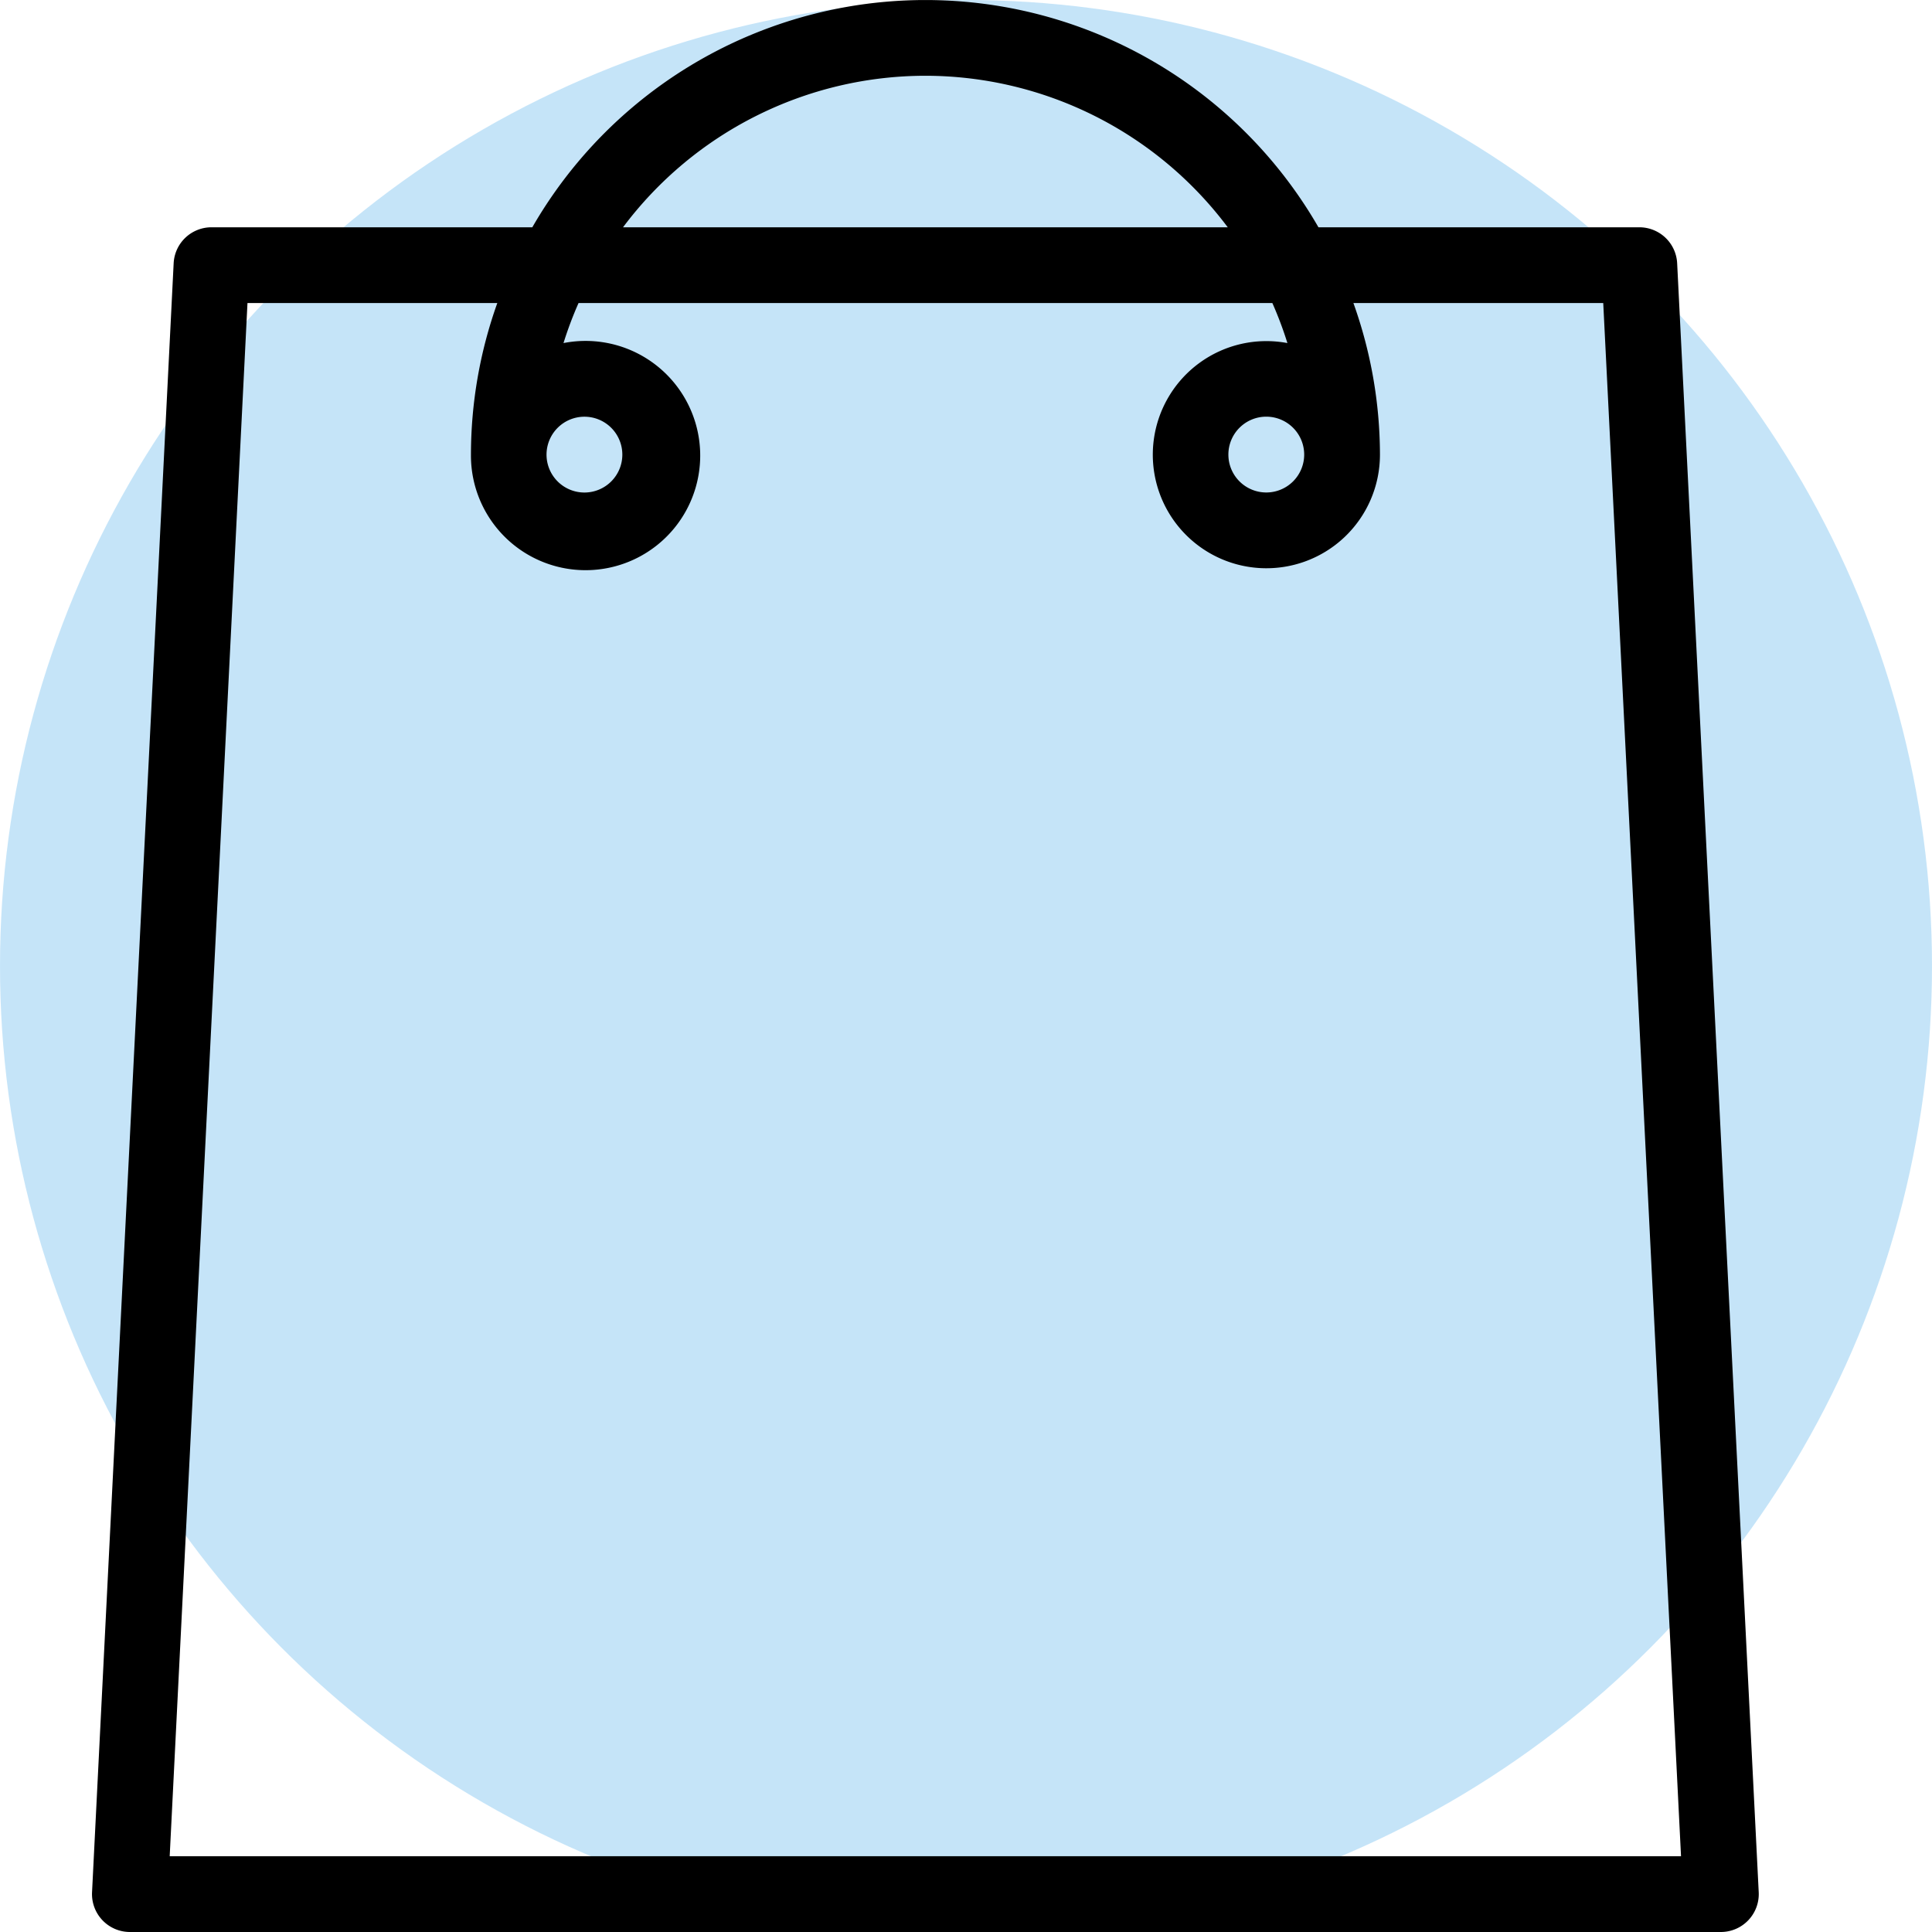
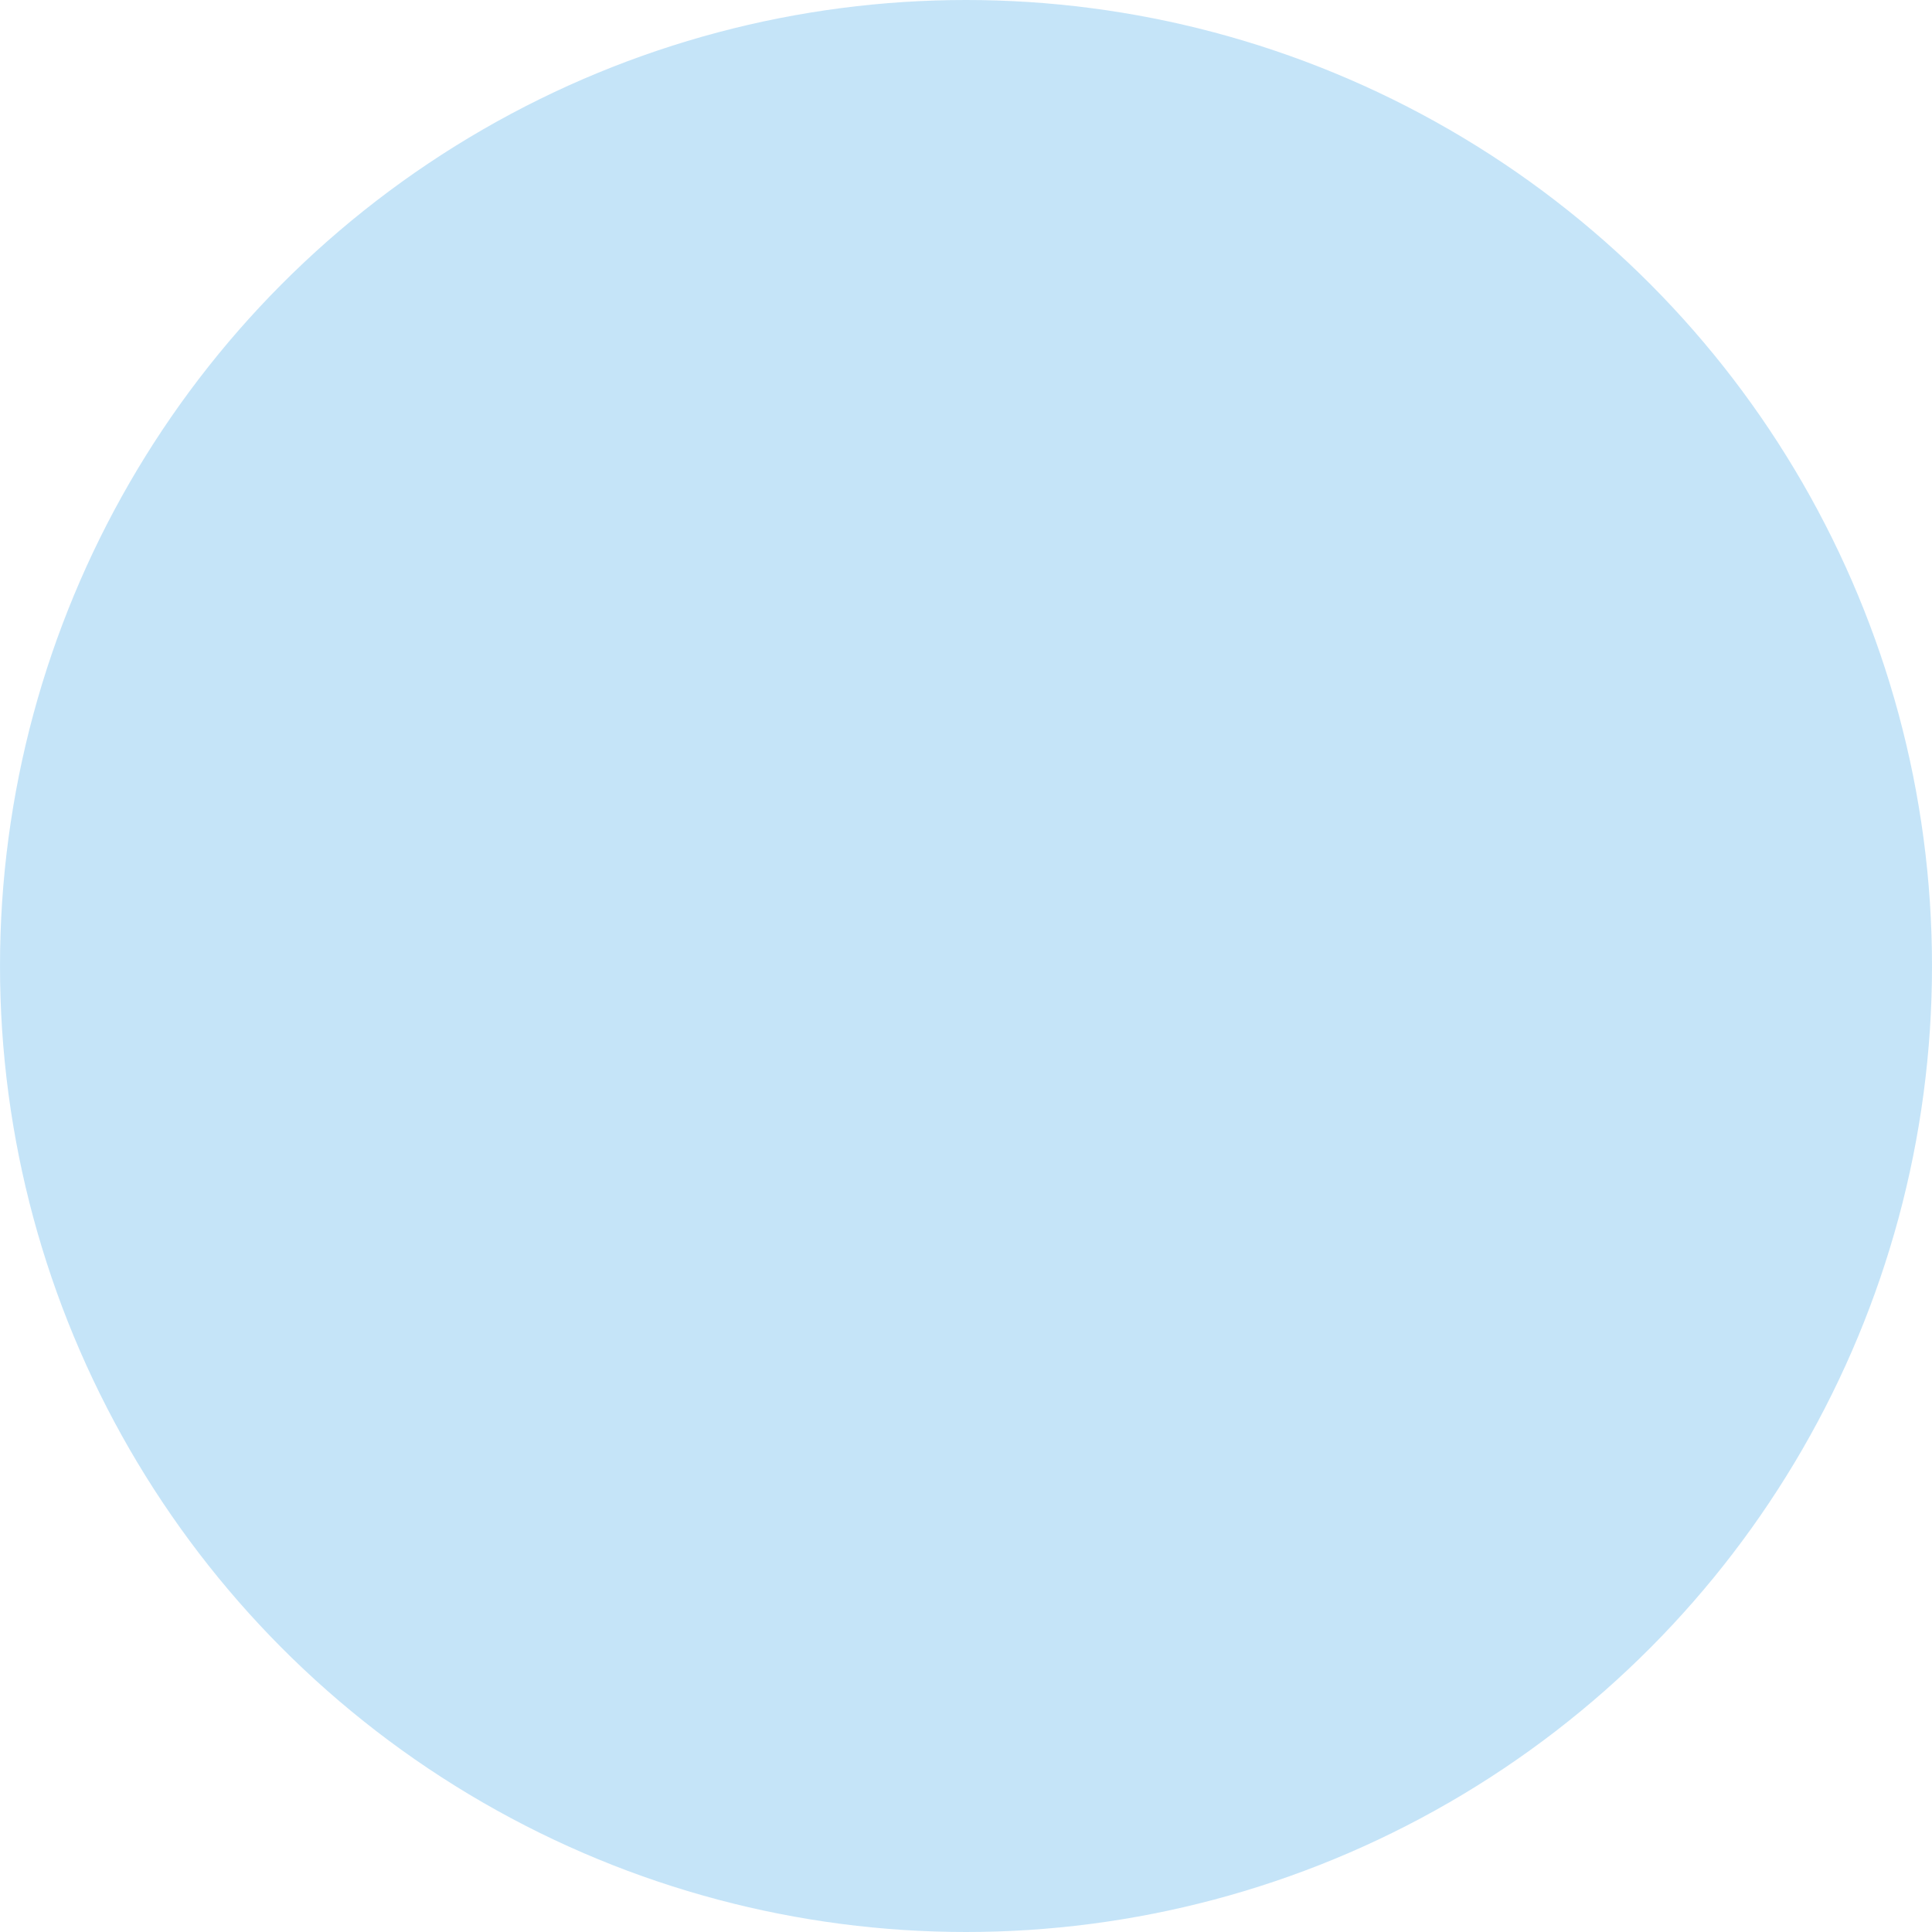
<svg xmlns="http://www.w3.org/2000/svg" width="42" height="42" viewBox="0 0 42 42">
  <g id="Group_94" data-name="Group 94" transform="translate(-95 -713)">
    <circle id="Ellipse_24" data-name="Ellipse 24" cx="21" cy="21" r="21" transform="translate(95 713)" fill="#8dcbf2" opacity="0.5" />
    <g id="shopping-bag-svgrepo-com_2_" data-name="shopping-bag-svgrepo-com (2)" transform="translate(84.838 713)">
      <g id="Group_53" data-name="Group 53" transform="translate(12.162)">
-         <path id="Path_173" data-name="Path 173" d="M46.622,5.724a.823.823,0,0,0-.822-.783H38.824a9.86,9.86,0,0,0-17.09,0H14.759a.823.823,0,0,0-.822.783L12.163,41.135a.824.824,0,0,0,.822.865H47.573a.824.824,0,0,0,.822-.865ZM38.514,9.882a.824.824,0,1,1-.824-.824A.825.825,0,0,1,38.514,9.882ZM30.279,1.647a8.219,8.219,0,0,1,6.573,3.294H23.706A8.219,8.219,0,0,1,30.279,1.647ZM22.867,9.059a.824.824,0,1,1-.824.824A.825.825,0,0,1,22.867,9.059ZM13.851,40.353,15.542,6.588h5.431A9.815,9.815,0,0,0,20.4,9.882a2.492,2.492,0,1,0,2.012-2.424,8.145,8.145,0,0,1,.327-.87H37.822a8.145,8.145,0,0,1,.327.87,2.469,2.469,0,1,0,2.012,2.424,9.814,9.814,0,0,0-.577-3.294h5.431l1.691,33.765Z" transform="translate(-12.162)" />
-       </g>
+         </g>
    </g>
  </g>
</svg>